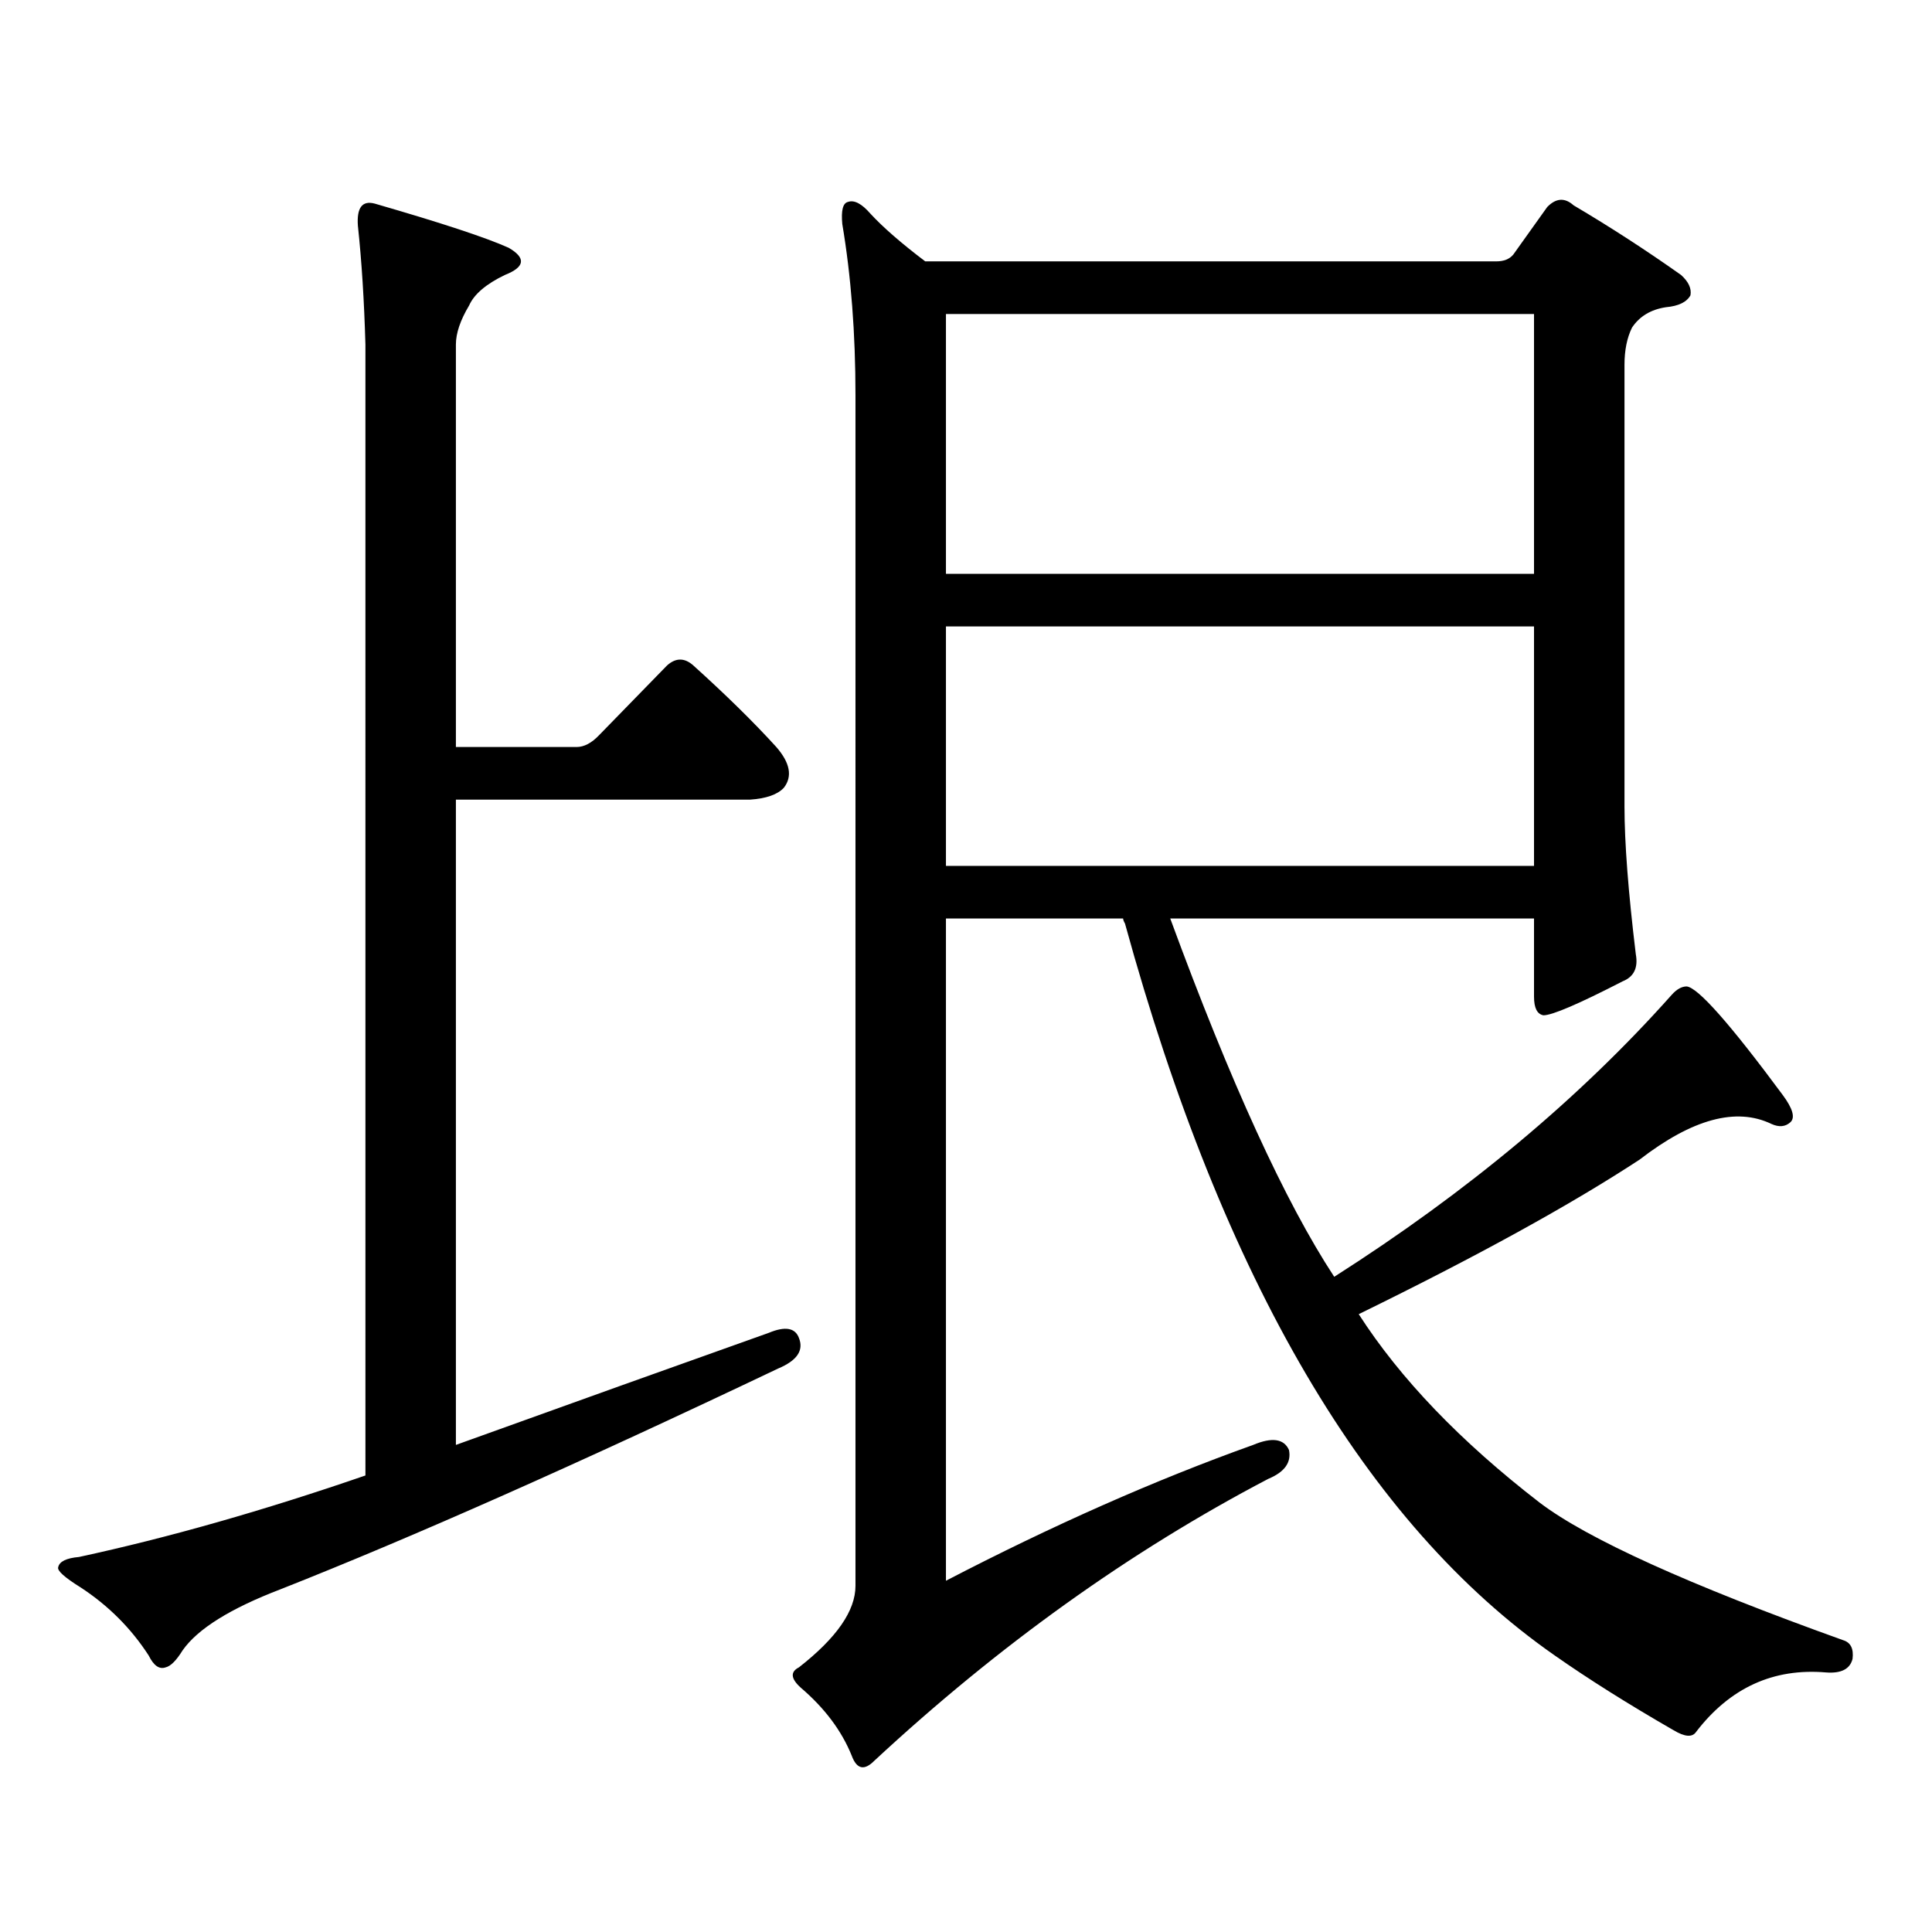
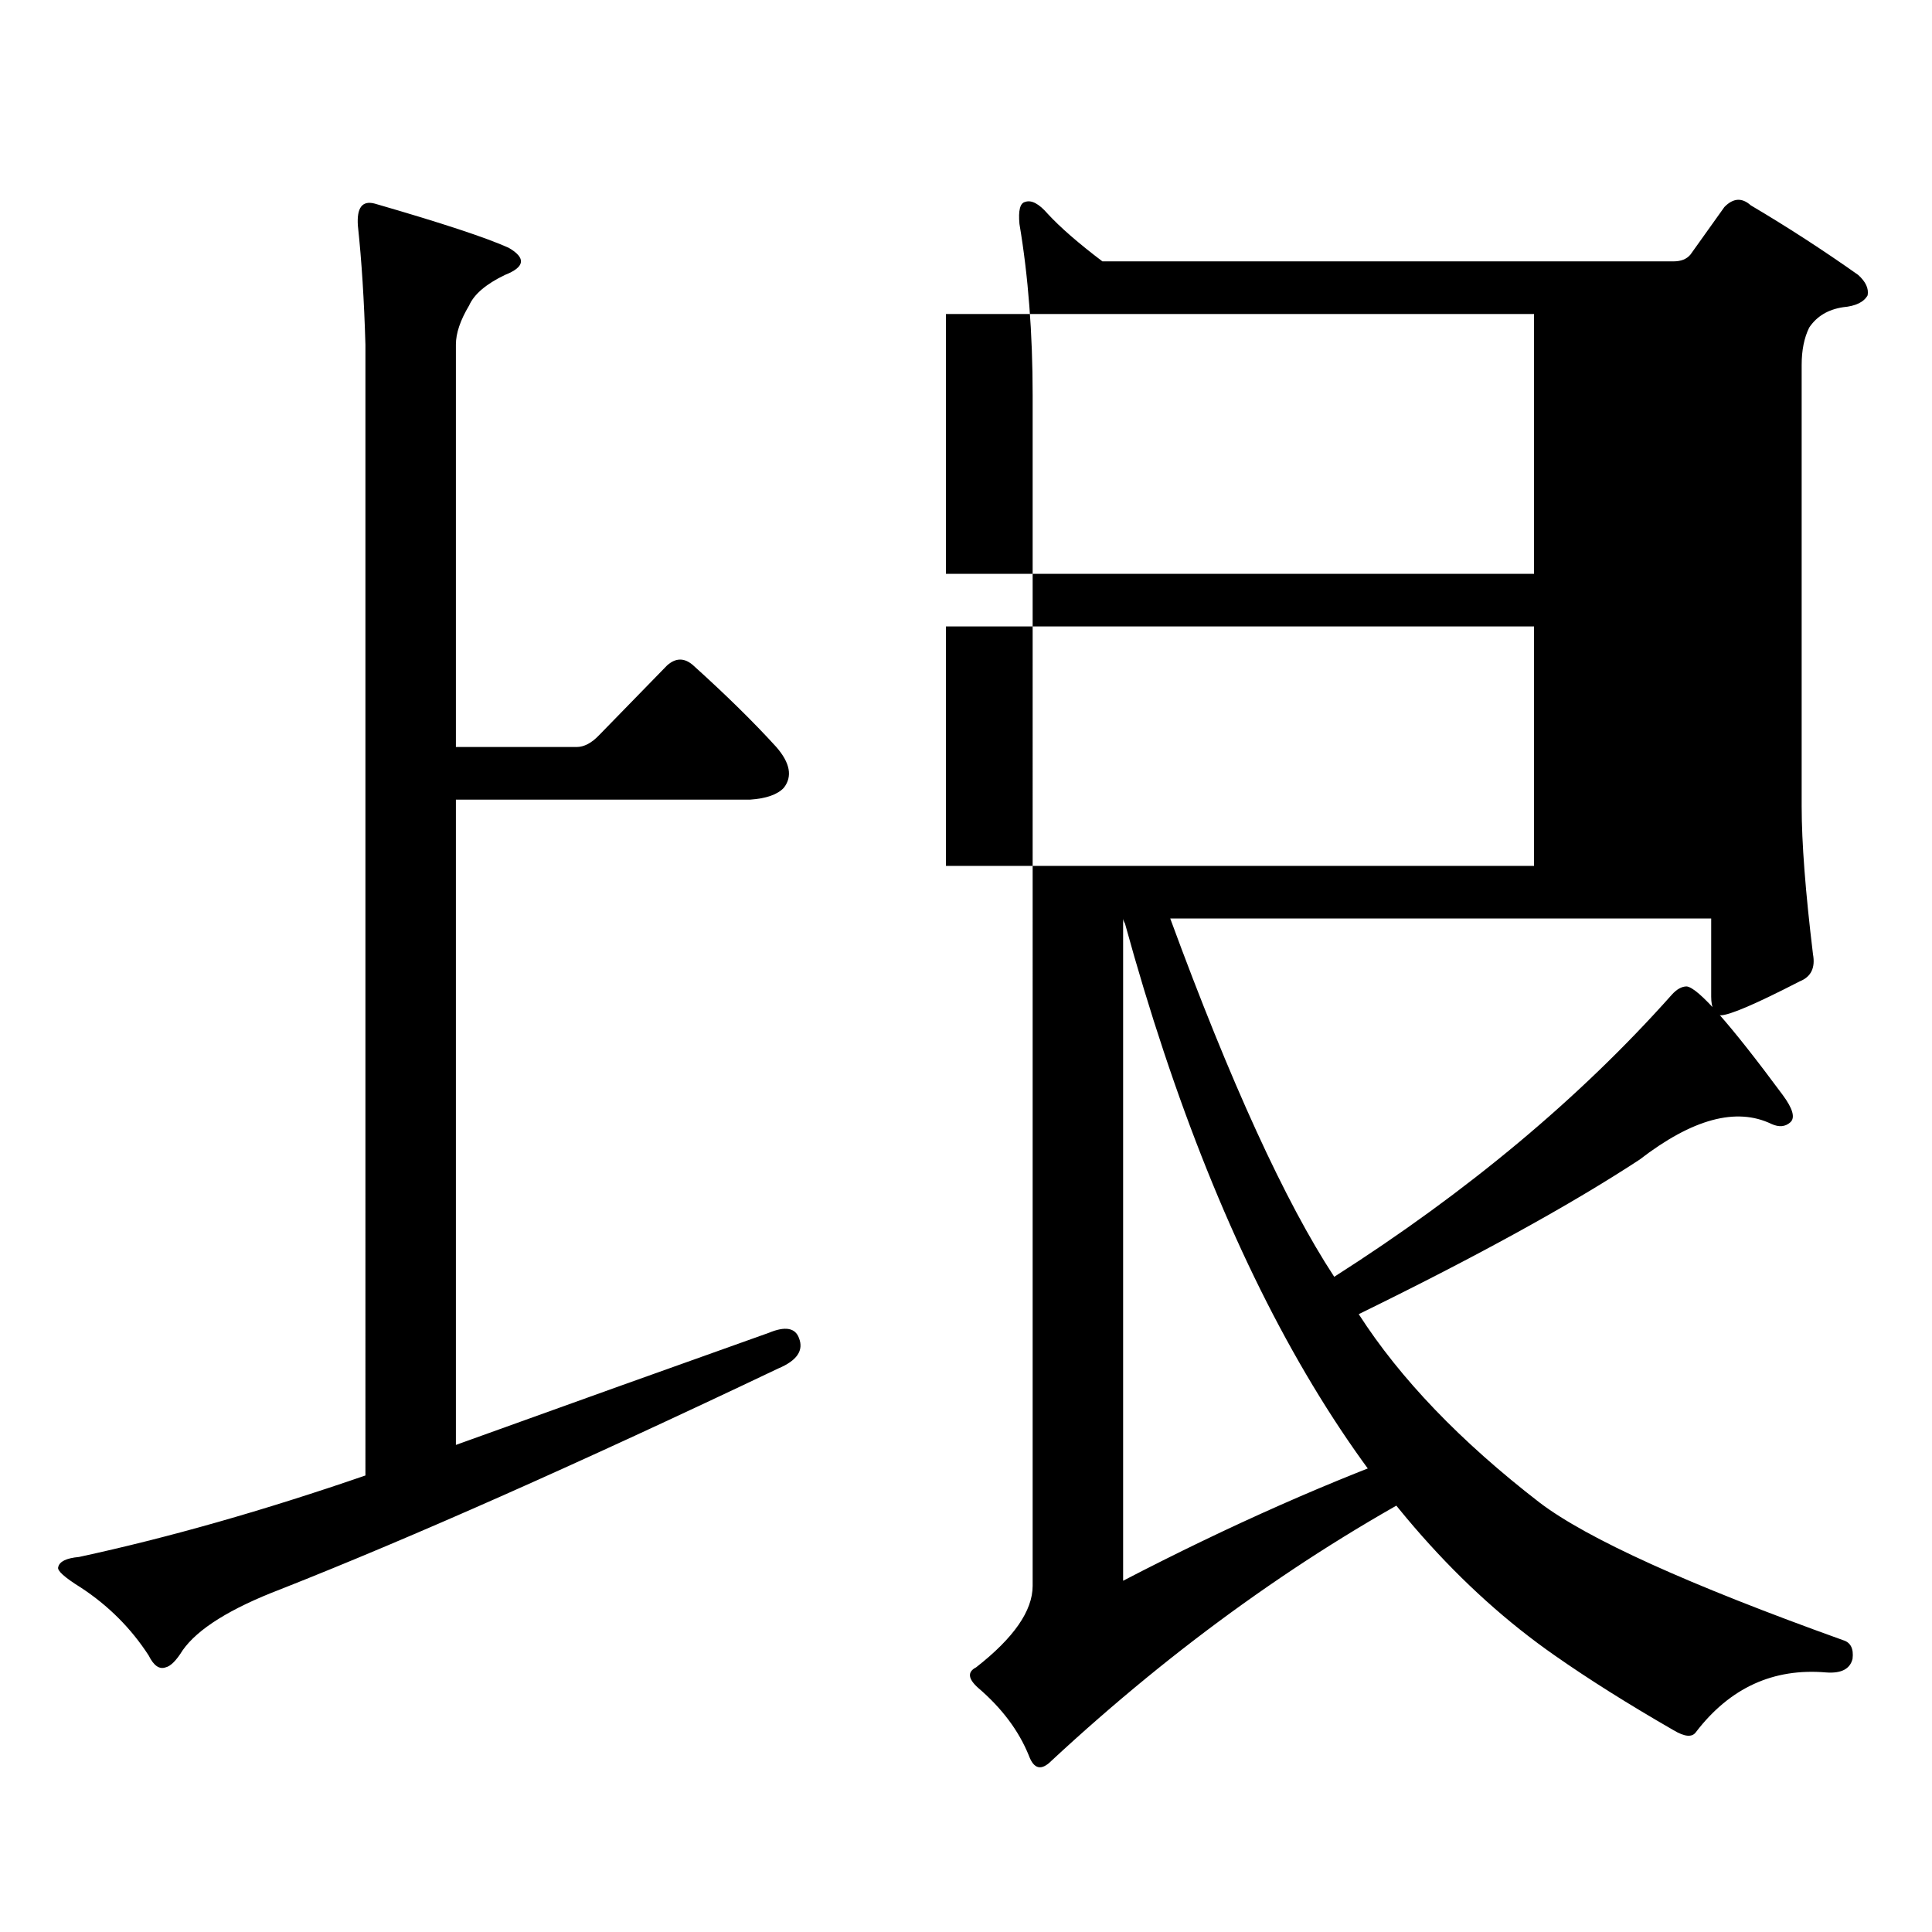
<svg xmlns="http://www.w3.org/2000/svg" version="1.1" id="图层_1" x="0px" y="0px" width="1000px" height="1000px" viewBox="0 0 1000 1000" enable-background="new 0 0 1000 1000" xml:space="preserve">
-   <path d="M397.917,689.875c8.445-3.516,13.658-2.637,15.609,2.637c2.592,6.454-0.976,11.728-10.731,15.82  c-103.412,49.219-189.264,87.3-257.555,114.258c-26.021,9.956-42.926,20.503-50.73,31.641c-3.262,5.273-6.188,8.198-8.78,8.789  c-3.262,1.167-6.188-0.879-8.78-6.152c-9.115-14.063-20.822-25.791-35.121-35.156c-8.46-5.273-12.362-8.789-11.707-10.547  c0.641-2.939,4.223-4.697,10.731-5.273c46.173-9.971,95.607-24.033,148.289-42.188V178.352c-0.655-22.852-1.951-43.355-3.902-61.523  c-0.655-9.366,2.271-13.184,8.78-11.426c34.466,9.97,57.56,17.578,69.267,22.852c9.101,5.273,8.445,9.97-1.951,14.063  c-9.756,4.696-15.944,9.97-18.536,15.82c-4.558,7.622-6.829,14.364-6.829,20.215v208.301h62.438c3.902,0,7.805-2.047,11.707-6.152  l35.121-36.035c4.543-4.093,9.101-4.093,13.658,0c16.905,15.243,31.219,29.306,42.926,42.188c7.149,8.212,8.445,15.243,3.902,21.094  c-3.262,3.516-9.115,5.575-17.561,6.152H235.97v333.984C294.505,726.789,348.482,707.453,397.917,689.875z M865.223,514.973  c2.592-2.926,5.198-4.395,7.805-4.395c5.854,0.59,22.438,19.336,49.755,56.25c5.198,7.031,6.494,11.728,3.902,14.063  c-2.606,2.348-5.854,2.637-9.756,0.879c-18.216-8.789-40.975-2.637-68.291,18.457c-35.776,23.441-84.235,50.098-145.362,79.98  c21.463,33.398,52.682,65.918,93.656,97.559c24.71,18.745,77.071,42.476,157.069,71.191c3.902,1.167,5.519,4.395,4.878,9.668  c-1.311,5.273-5.854,7.607-13.658,7.031c-27.316-2.349-49.755,7.91-67.315,30.762c-1.951,2.925-5.854,2.637-11.707-0.879  c-23.414-13.486-43.901-26.367-61.462-38.672c-97.559-67.979-171.703-194.238-222.434-378.809c-0.655-1.168-0.976-2.047-0.976-2.637  h-91.705v342.773c55.273-28.716,108.29-52.158,159.021-70.313c9.756-4.093,15.93-3.214,18.536,2.637  c1.296,6.454-2.286,11.426-10.731,14.941c-71.553,37.49-139.509,86.133-203.897,145.898c-5.213,5.273-9.115,4.395-11.707-2.637  c-5.213-12.896-13.993-24.609-26.341-35.156c-5.213-4.697-5.533-8.213-0.976-10.547c19.512-15.244,29.268-29.307,29.268-42.188  V204.719c0-32.218-2.286-61.812-6.829-88.77c-0.655-7.031,0.32-10.835,2.927-11.426c3.247-1.167,7.149,0.879,11.707,6.152  c6.494,7.031,15.93,15.243,28.292,24.609h295.603c3.902,0,6.829-1.167,8.78-3.516l17.561-24.609  c4.543-4.683,9.101-4.972,13.658-0.879c18.856,11.137,37.393,23.153,55.608,36.035c3.902,3.516,5.519,7.031,4.878,10.547  c-1.951,3.516-6.188,5.575-12.683,6.152c-7.805,1.181-13.658,4.696-17.561,10.547c-2.606,5.273-3.902,11.728-3.902,19.336v228.516  c0,18.759,1.951,44.247,5.854,76.465c1.296,7.031-0.976,11.728-6.829,14.063c-22.773,11.728-36.432,17.578-40.975,17.578  c-3.262-0.577-4.878-3.805-4.878-9.668v-40.43H605.717c31.219,84.965,59.511,146.777,84.876,185.449  C759.524,616.926,817.739,568.297,865.223,514.973z M794.005,297.004V162.531H489.622v134.473H794.005z M489.622,324.25v123.926  h304.383V324.25H489.622z" />
+   <path d="M397.917,689.875c8.445-3.516,13.658-2.637,15.609,2.637c2.592,6.454-0.976,11.728-10.731,15.82  c-103.412,49.219-189.264,87.3-257.555,114.258c-26.021,9.956-42.926,20.503-50.73,31.641c-3.262,5.273-6.188,8.198-8.78,8.789  c-3.262,1.167-6.188-0.879-8.78-6.152c-9.115-14.063-20.822-25.791-35.121-35.156c-8.46-5.273-12.362-8.789-11.707-10.547  c0.641-2.939,4.223-4.697,10.731-5.273c46.173-9.971,95.607-24.033,148.289-42.188V178.352c-0.655-22.852-1.951-43.355-3.902-61.523  c-0.655-9.366,2.271-13.184,8.78-11.426c34.466,9.97,57.56,17.578,69.267,22.852c9.101,5.273,8.445,9.97-1.951,14.063  c-9.756,4.696-15.944,9.97-18.536,15.82c-4.558,7.622-6.829,14.364-6.829,20.215v208.301h62.438c3.902,0,7.805-2.047,11.707-6.152  l35.121-36.035c4.543-4.093,9.101-4.093,13.658,0c16.905,15.243,31.219,29.306,42.926,42.188c7.149,8.212,8.445,15.243,3.902,21.094  c-3.262,3.516-9.115,5.575-17.561,6.152H235.97v333.984C294.505,726.789,348.482,707.453,397.917,689.875z M865.223,514.973  c2.592-2.926,5.198-4.395,7.805-4.395c5.854,0.59,22.438,19.336,49.755,56.25c5.198,7.031,6.494,11.728,3.902,14.063  c-2.606,2.348-5.854,2.637-9.756,0.879c-18.216-8.789-40.975-2.637-68.291,18.457c-35.776,23.441-84.235,50.098-145.362,79.98  c21.463,33.398,52.682,65.918,93.656,97.559c24.71,18.745,77.071,42.476,157.069,71.191c3.902,1.167,5.519,4.395,4.878,9.668  c-1.311,5.273-5.854,7.607-13.658,7.031c-27.316-2.349-49.755,7.91-67.315,30.762c-1.951,2.925-5.854,2.637-11.707-0.879  c-23.414-13.486-43.901-26.367-61.462-38.672c-97.559-67.979-171.703-194.238-222.434-378.809c-0.655-1.168-0.976-2.047-0.976-2.637  v342.773c55.273-28.716,108.29-52.158,159.021-70.313c9.756-4.093,15.93-3.214,18.536,2.637  c1.296,6.454-2.286,11.426-10.731,14.941c-71.553,37.49-139.509,86.133-203.897,145.898c-5.213,5.273-9.115,4.395-11.707-2.637  c-5.213-12.896-13.993-24.609-26.341-35.156c-5.213-4.697-5.533-8.213-0.976-10.547c19.512-15.244,29.268-29.307,29.268-42.188  V204.719c0-32.218-2.286-61.812-6.829-88.77c-0.655-7.031,0.32-10.835,2.927-11.426c3.247-1.167,7.149,0.879,11.707,6.152  c6.494,7.031,15.93,15.243,28.292,24.609h295.603c3.902,0,6.829-1.167,8.78-3.516l17.561-24.609  c4.543-4.683,9.101-4.972,13.658-0.879c18.856,11.137,37.393,23.153,55.608,36.035c3.902,3.516,5.519,7.031,4.878,10.547  c-1.951,3.516-6.188,5.575-12.683,6.152c-7.805,1.181-13.658,4.696-17.561,10.547c-2.606,5.273-3.902,11.728-3.902,19.336v228.516  c0,18.759,1.951,44.247,5.854,76.465c1.296,7.031-0.976,11.728-6.829,14.063c-22.773,11.728-36.432,17.578-40.975,17.578  c-3.262-0.577-4.878-3.805-4.878-9.668v-40.43H605.717c31.219,84.965,59.511,146.777,84.876,185.449  C759.524,616.926,817.739,568.297,865.223,514.973z M794.005,297.004V162.531H489.622v134.473H794.005z M489.622,324.25v123.926  h304.383V324.25H489.622z" />
</svg>